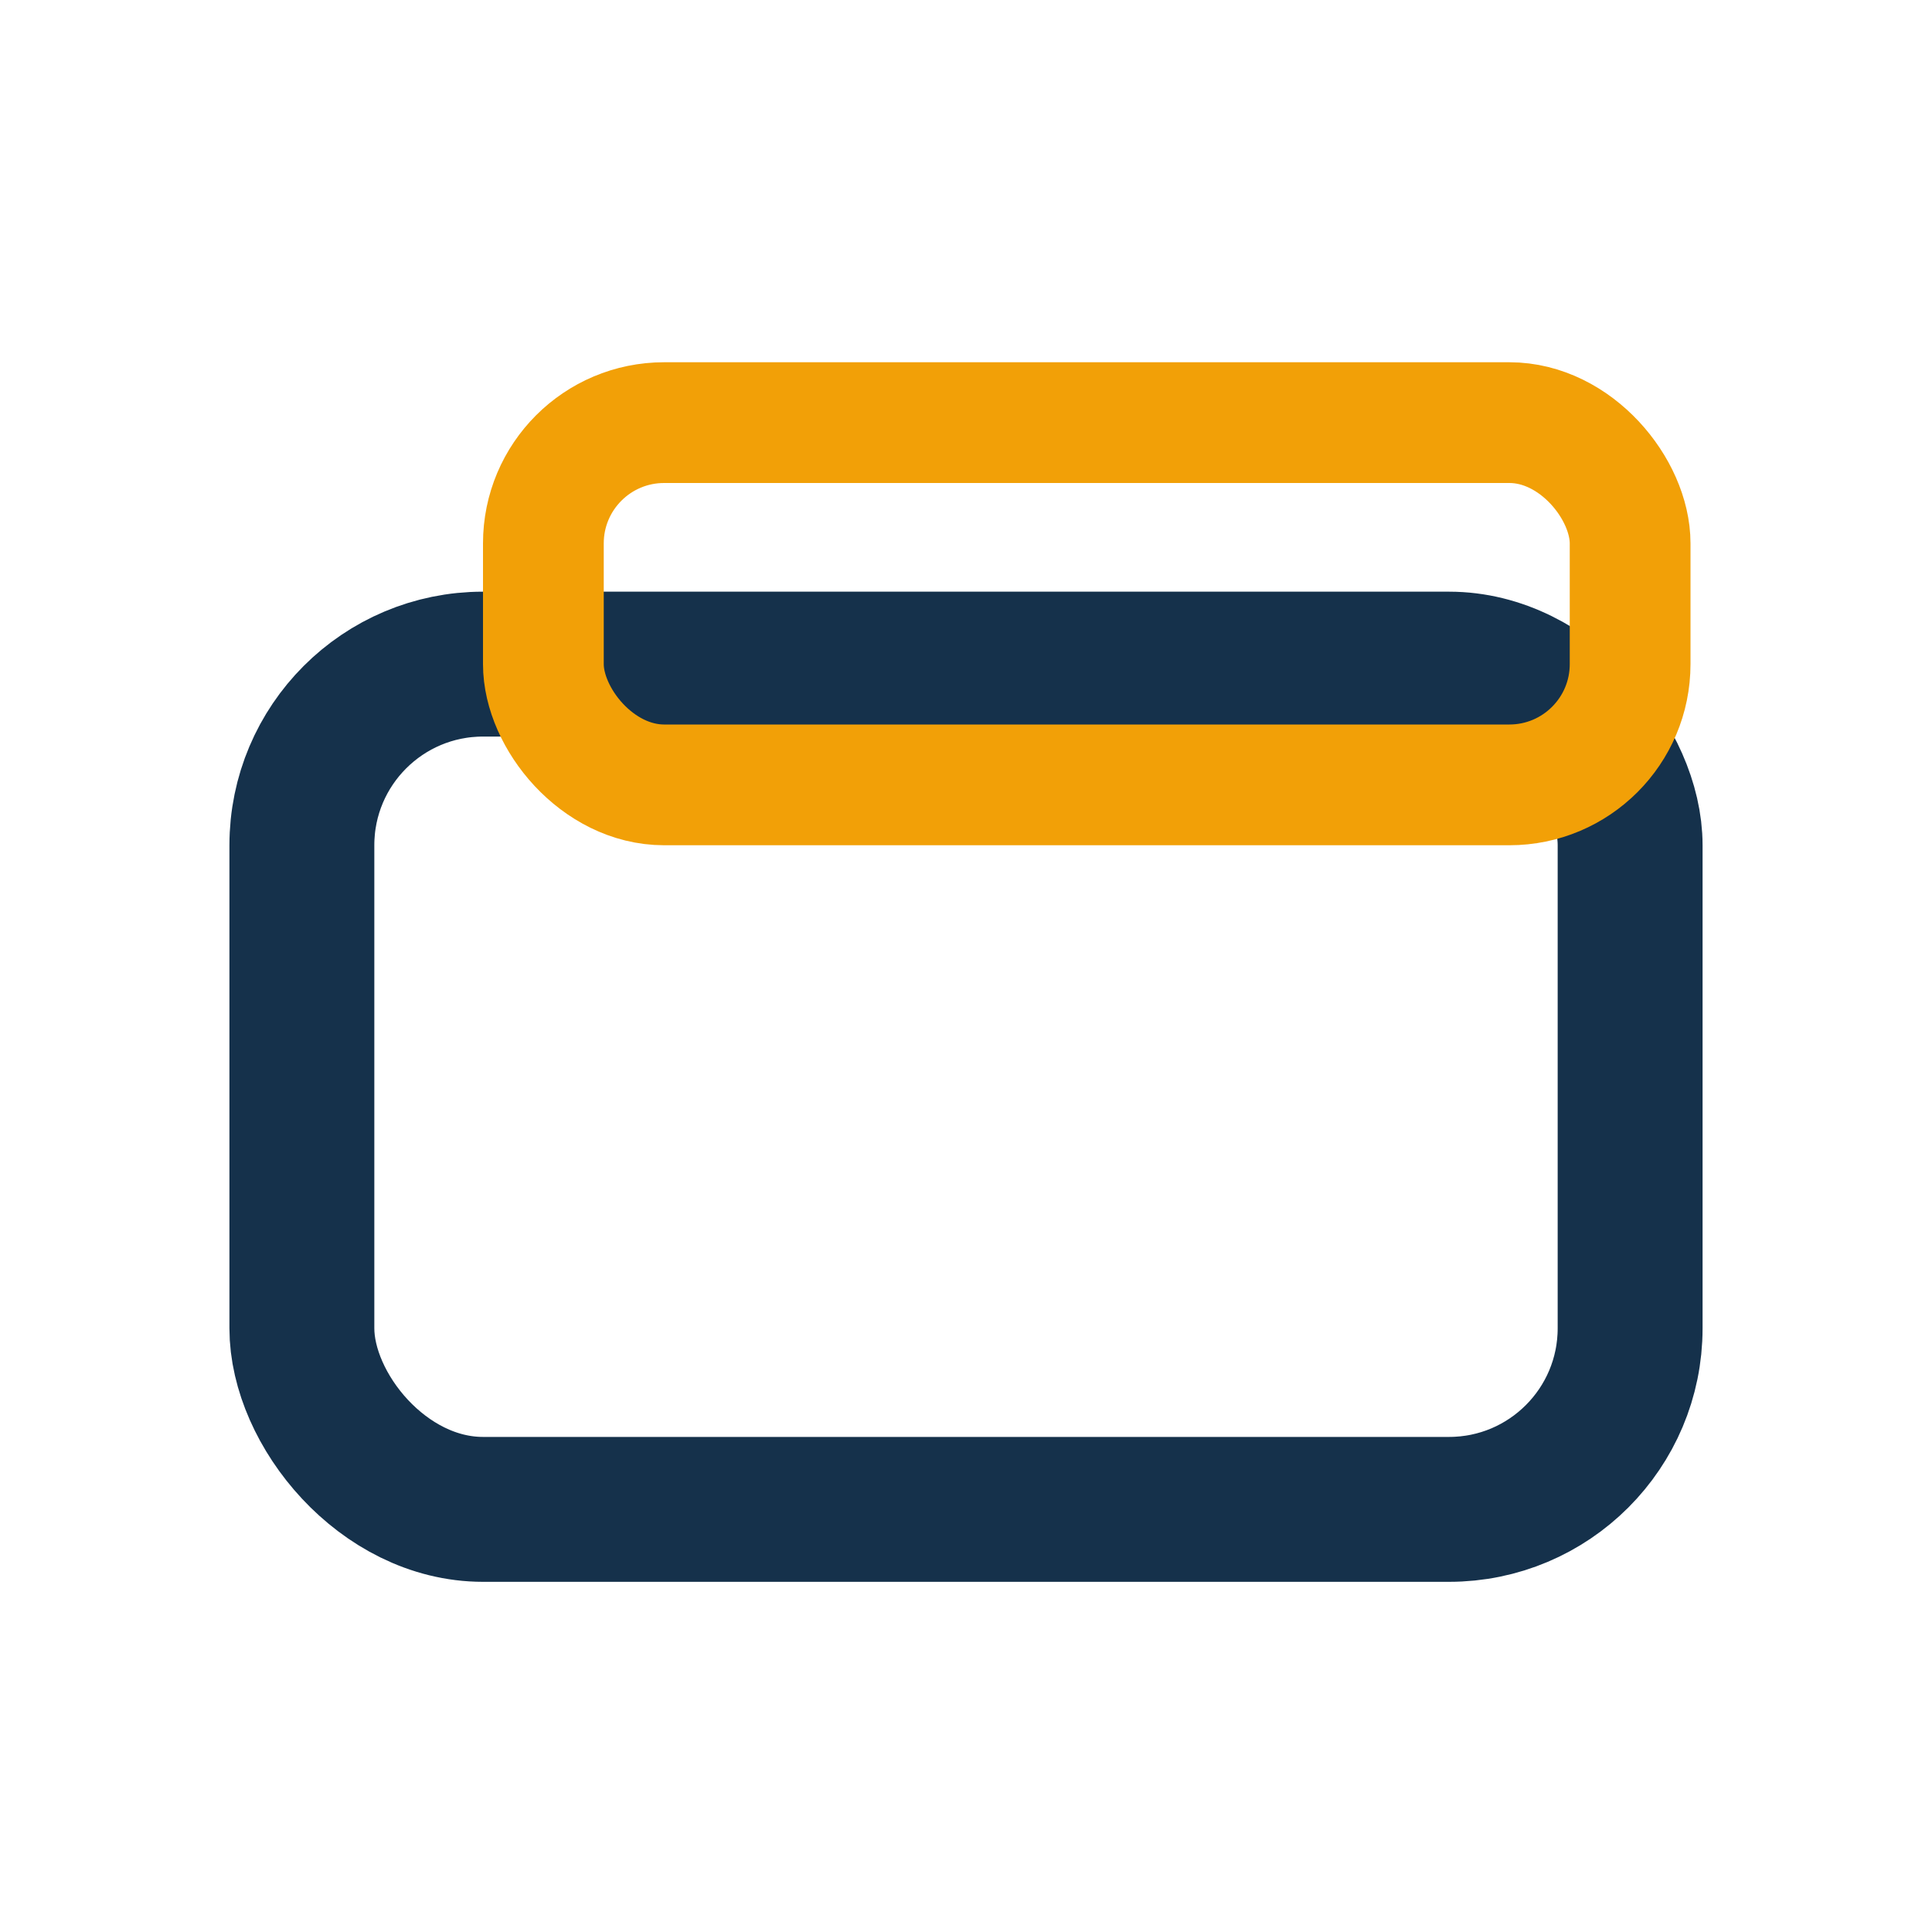
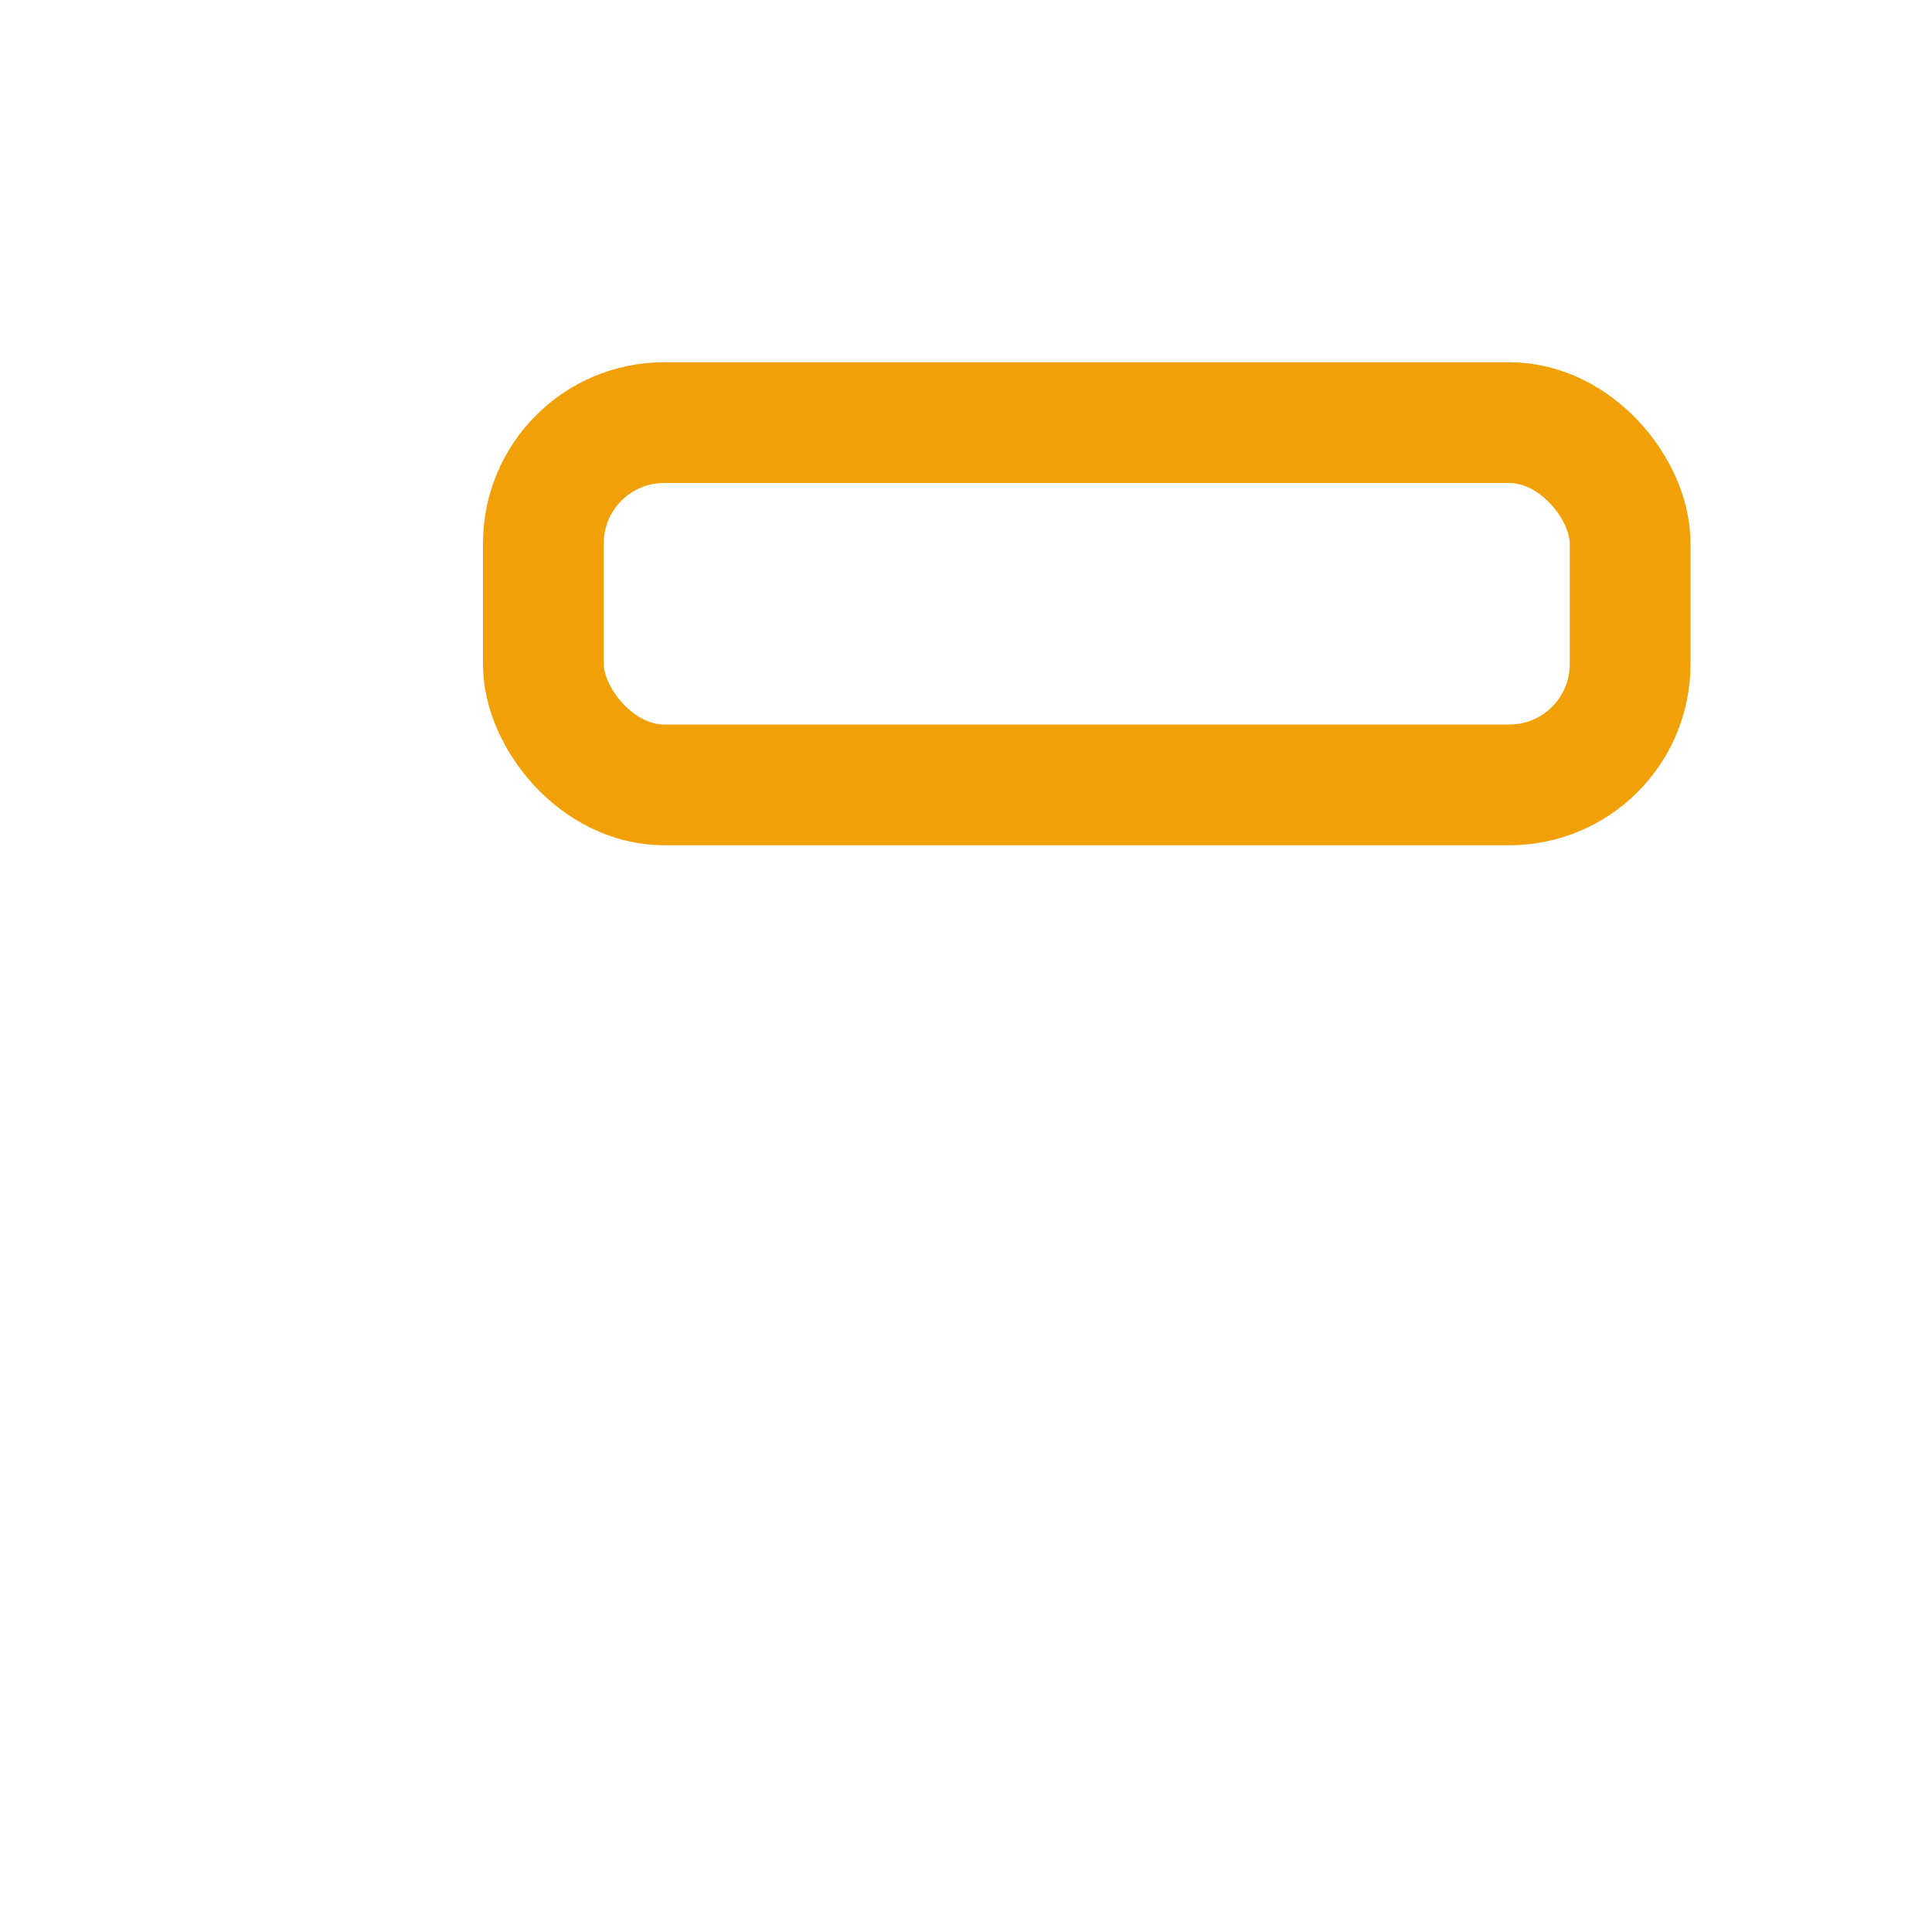
<svg xmlns="http://www.w3.org/2000/svg" width="32" height="32" viewBox="0 0 32 32">
-   <rect x="5" y="11" width="22" height="14" rx="3" fill="none" stroke="#15314B" stroke-width="2.4" />
  <rect x="9" y="7" width="18" height="6" rx="2" fill="none" stroke="#F2A007" stroke-width="2" />
</svg>